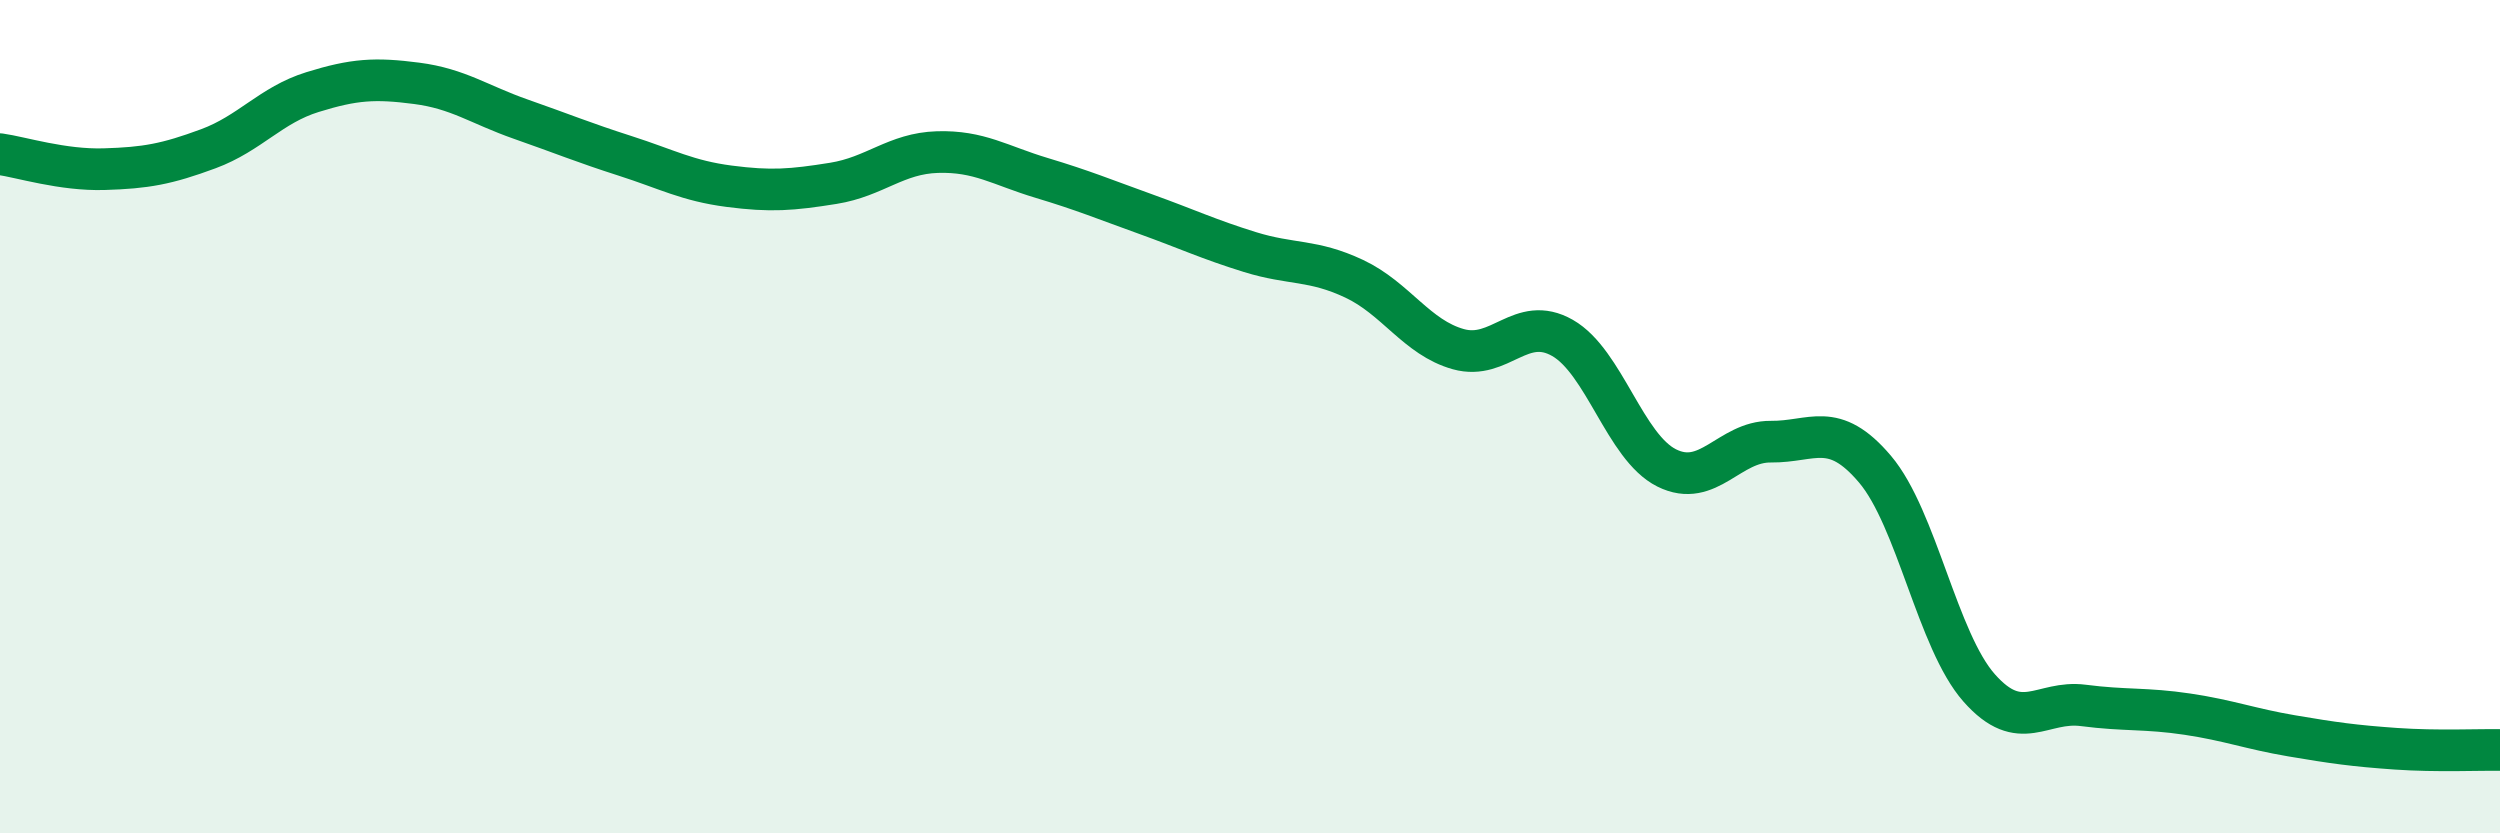
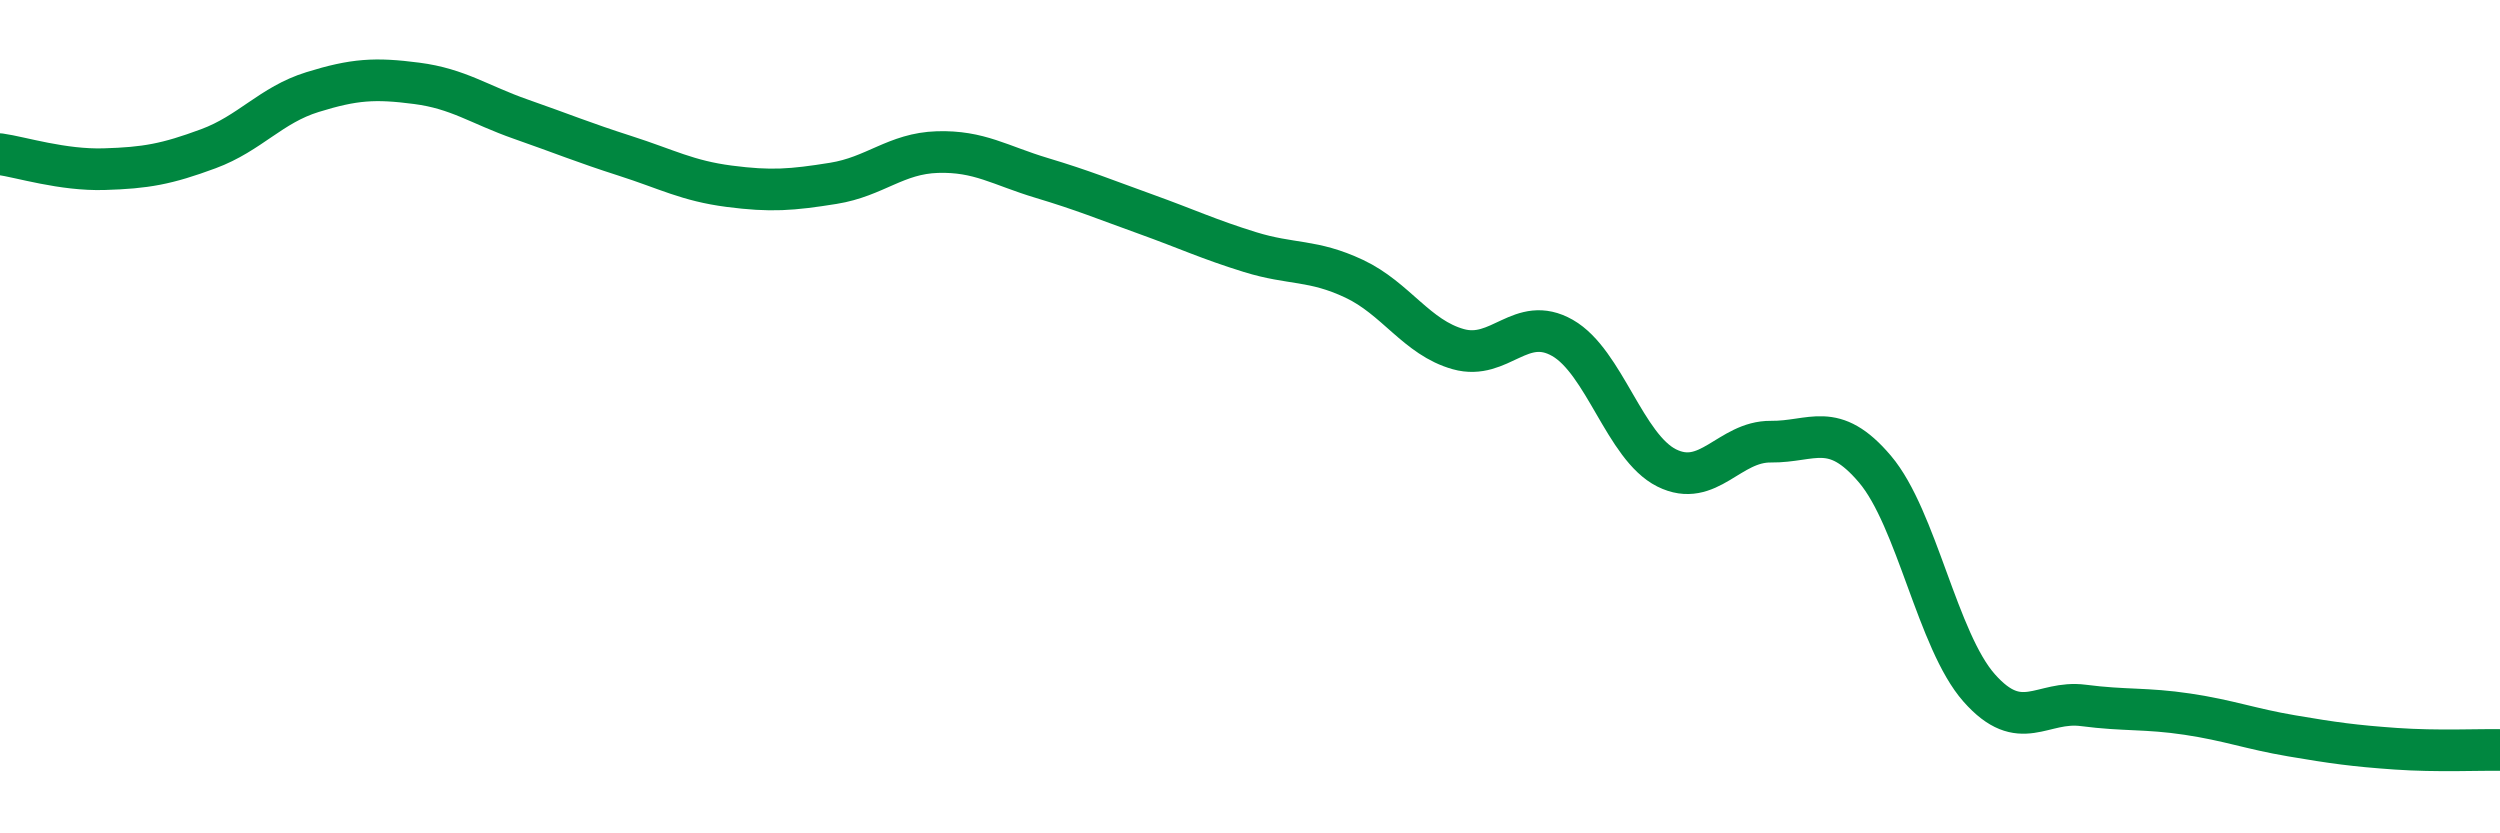
<svg xmlns="http://www.w3.org/2000/svg" width="60" height="20" viewBox="0 0 60 20">
-   <path d="M 0,3.7 C 0.5,3.77 1.5,4.09 2.5,4.06 C 3.5,4.03 4,3.94 5,3.57 C 6,3.2 6.5,2.52 7.5,2.21 C 8.5,1.9 9,1.87 10,2 C 11,2.13 11.5,2.51 12.5,2.86 C 13.5,3.21 14,3.42 15,3.74 C 16,4.06 16.5,4.34 17.5,4.47 C 18.5,4.6 19,4.56 20,4.4 C 21,4.24 21.5,3.68 22.5,3.65 C 23.5,3.62 24,3.97 25,4.27 C 26,4.57 26.5,4.78 27.5,5.14 C 28.5,5.5 29,5.74 30,6.05 C 31,6.36 31.5,6.22 32.5,6.69 C 33.5,7.16 34,8.1 35,8.38 C 36,8.66 36.5,7.54 37.5,8.11 C 38.5,8.68 39,10.73 40,11.23 C 41,11.73 41.5,10.59 42.5,10.6 C 43.5,10.61 44,10.08 45,11.26 C 46,12.44 46.5,15.38 47.5,16.51 C 48.5,17.64 49,16.8 50,16.93 C 51,17.06 51.5,16.99 52.5,17.14 C 53.5,17.29 54,17.49 55,17.66 C 56,17.83 56.5,17.9 57.5,17.97 C 58.5,18.04 59.5,17.99 60,18L60 20L0 20Z" fill="#008740" opacity="0.1" stroke-linecap="round" stroke-linejoin="round" />
  <path d="M 0,3.7 C 0.5,3.77 1.5,4.09 2.5,4.06 C 3.5,4.03 4,3.94 5,3.57 C 6,3.2 6.5,2.52 7.5,2.21 C 8.5,1.9 9,1.87 10,2 C 11,2.13 11.5,2.51 12.5,2.86 C 13.5,3.21 14,3.42 15,3.74 C 16,4.06 16.5,4.34 17.5,4.47 C 18.5,4.6 19,4.56 20,4.4 C 21,4.24 21.5,3.68 22.5,3.65 C 23.5,3.62 24,3.97 25,4.27 C 26,4.57 26.5,4.78 27.5,5.14 C 28.5,5.5 29,5.74 30,6.05 C 31,6.36 31.5,6.22 32.5,6.69 C 33.5,7.16 34,8.1 35,8.38 C 36,8.66 36.5,7.54 37.5,8.11 C 38.5,8.68 39,10.73 40,11.23 C 41,11.73 41.5,10.59 42.5,10.6 C 43.5,10.61 44,10.08 45,11.26 C 46,12.44 46.5,15.38 47.5,16.51 C 48.5,17.64 49,16.8 50,16.93 C 51,17.06 51.5,16.99 52.5,17.14 C 53.5,17.29 54,17.49 55,17.66 C 56,17.83 56.5,17.9 57.5,17.97 C 58.5,18.04 59.5,17.99 60,18" stroke="#008740" stroke-width="1" fill="none" stroke-linecap="round" stroke-linejoin="round" />
</svg>